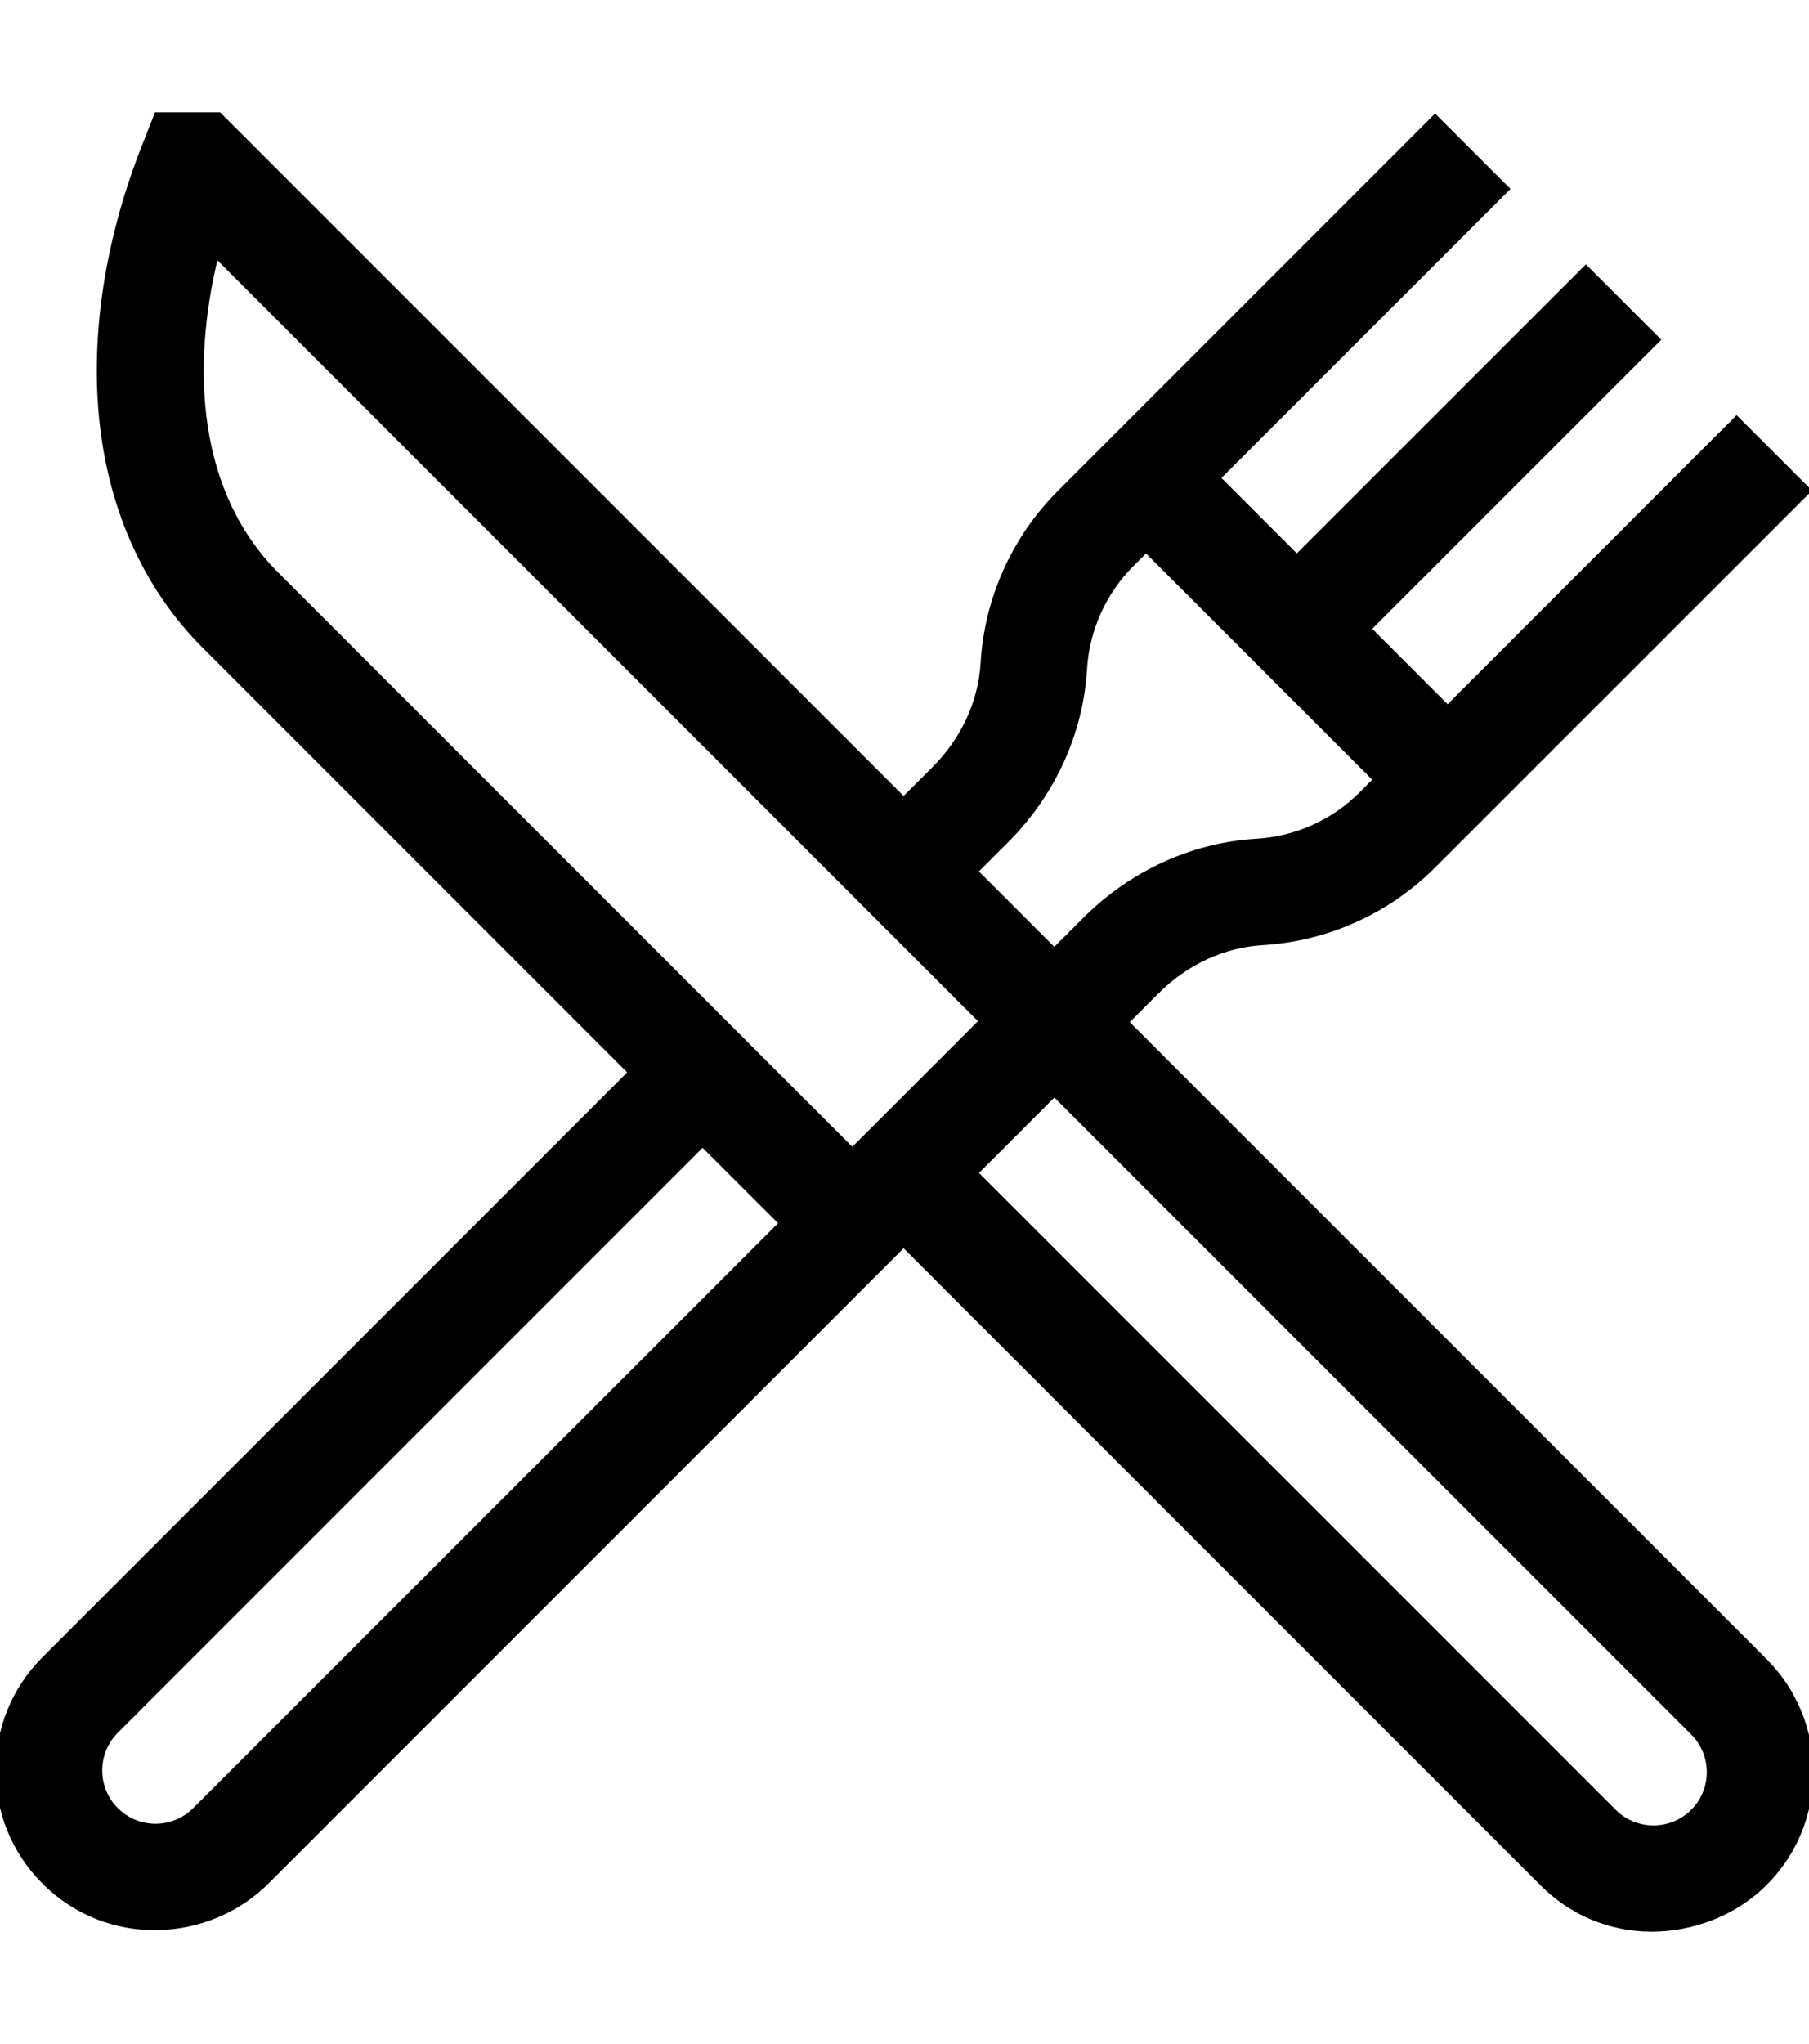
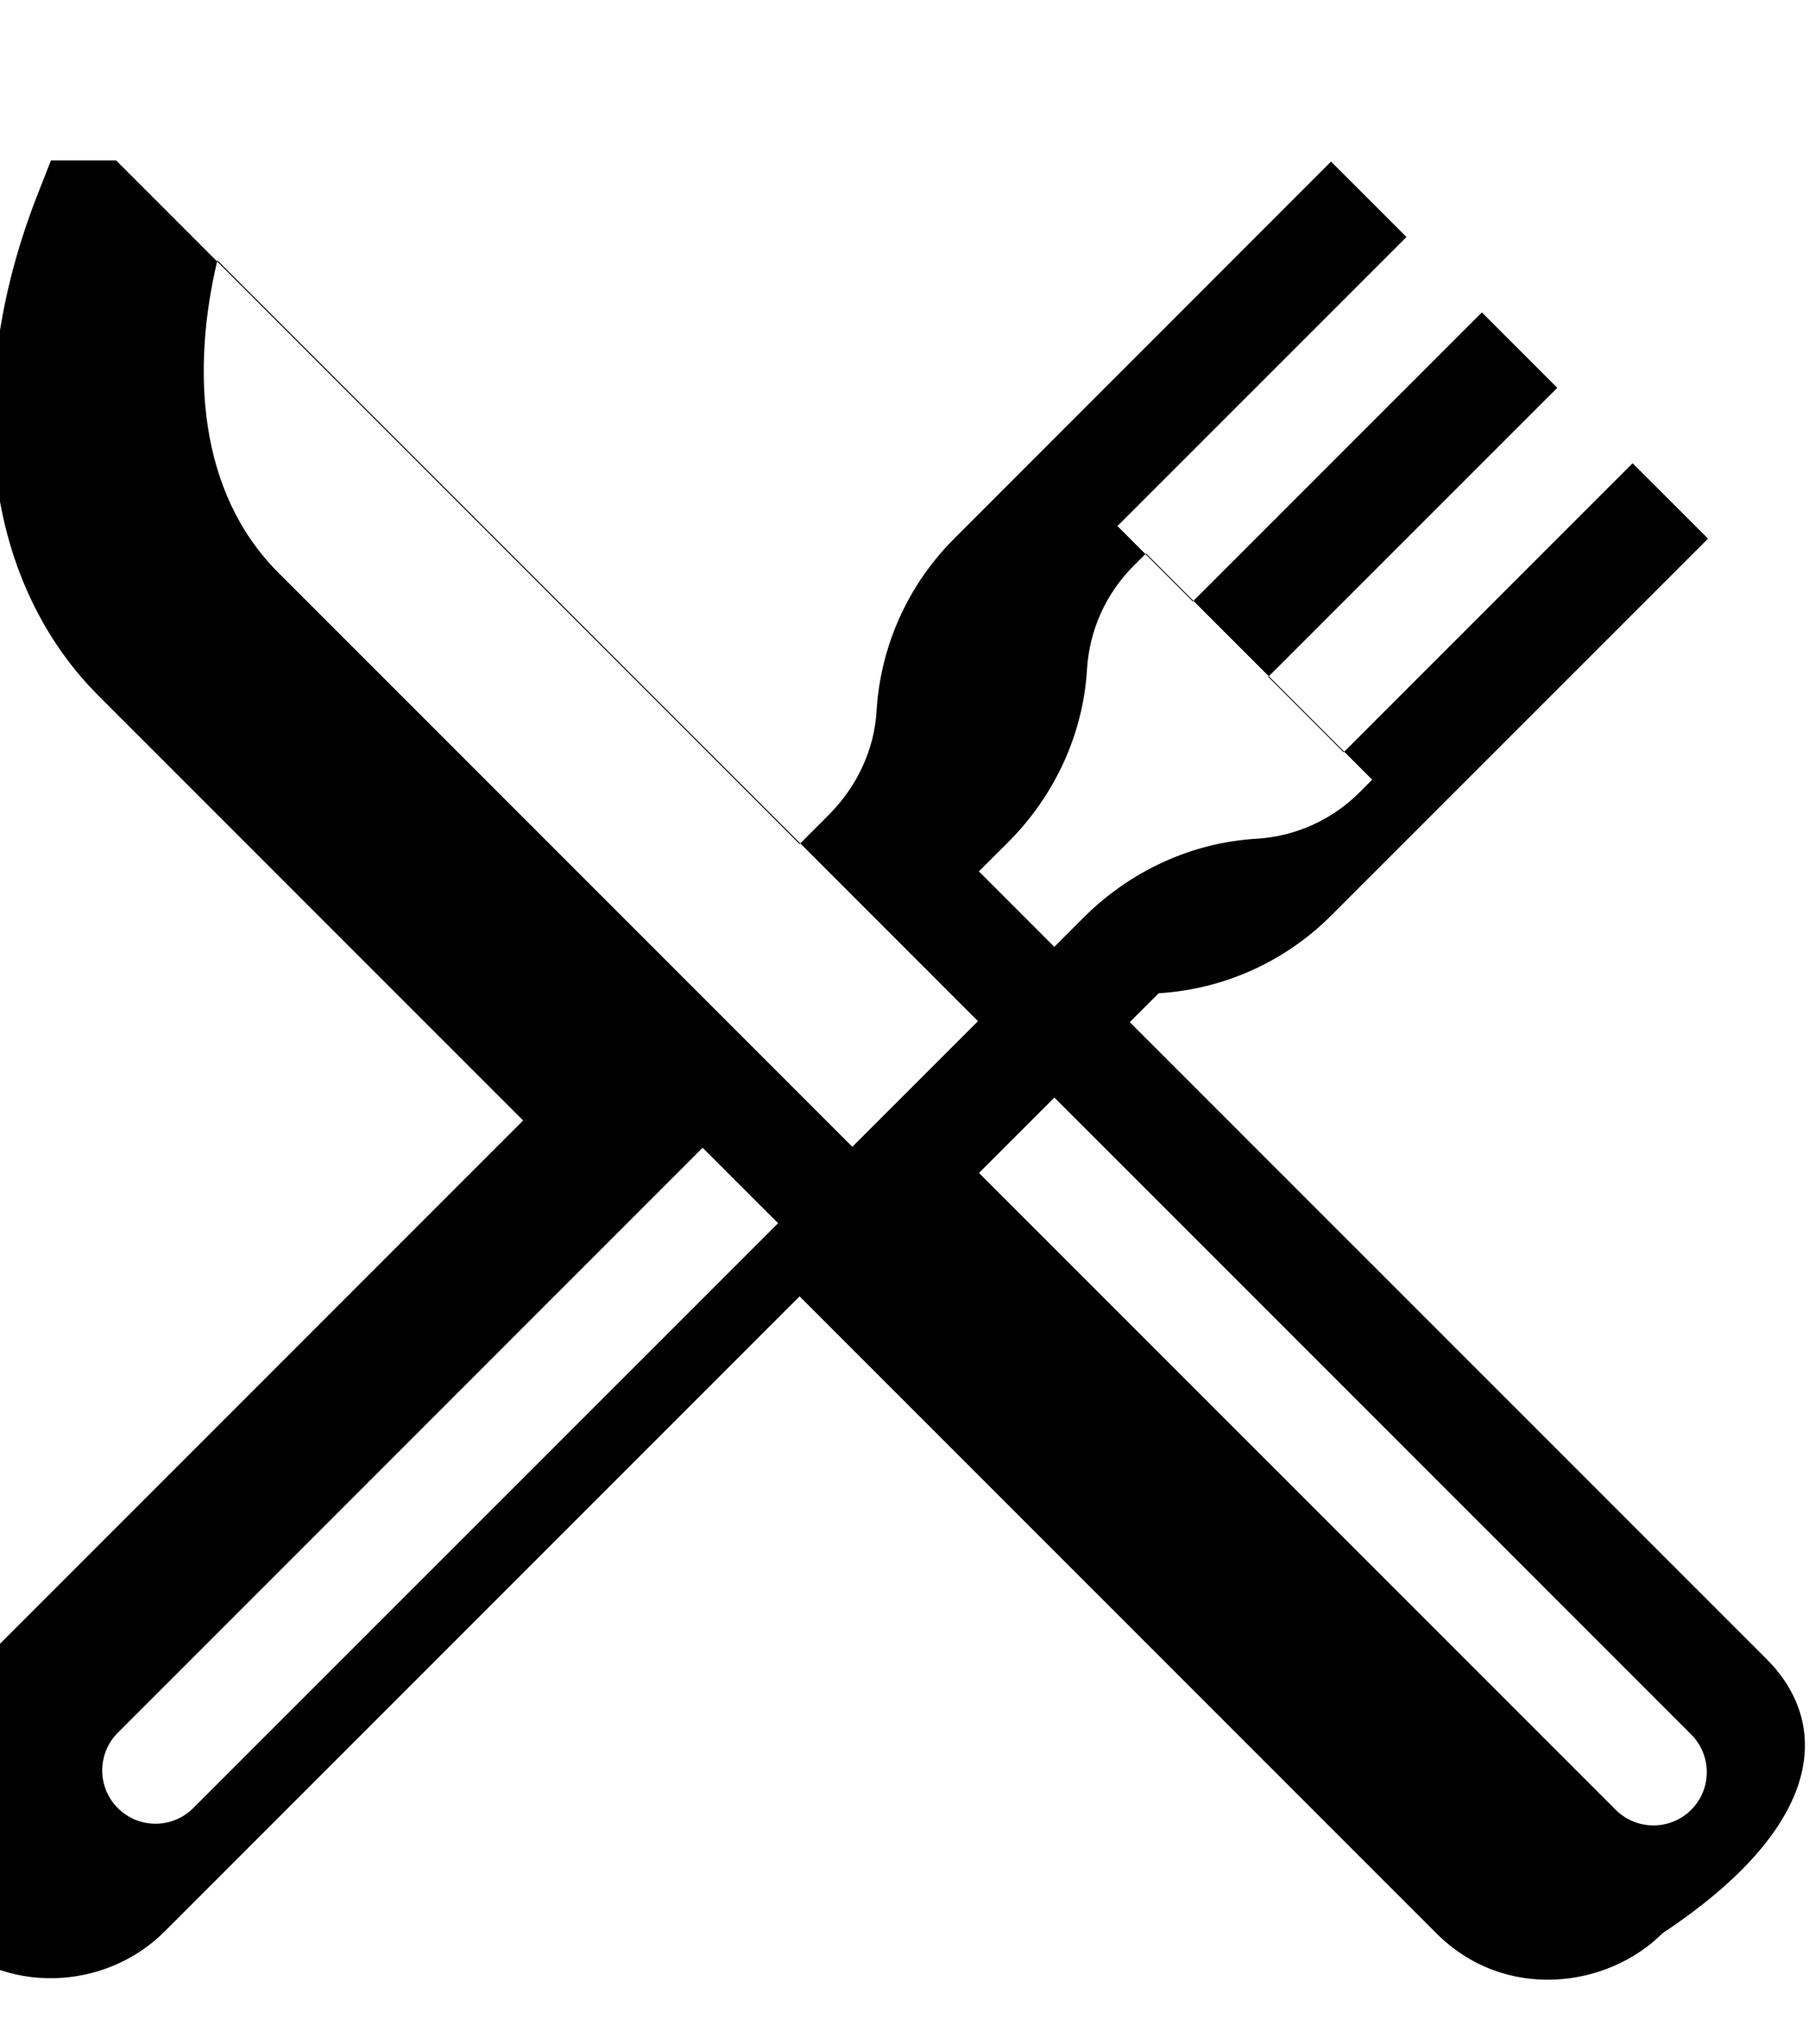
<svg xmlns="http://www.w3.org/2000/svg" version="1.1" id="svg183" x="0px" y="0px" width="27.163px" height="30.684px" viewBox="329.333 322.65 27.163 30.684" xml:space="preserve">
  <g>
    <g>
-       <path d="M355.859,347.555l-9.562-9.561l0.434-0.434c0.432-0.431,0.986-0.688,1.562-0.722c0.978-0.059,1.896-0.473,2.589-1.165 l5.66-5.659l-1.133-1.132l-4.339,4.339l-1.132-1.132l4.34-4.339l-1.132-1.132l-4.34,4.339l-1.132-1.132l4.34-4.339l-1.133-1.132 l-5.659,5.66c-0.693,0.693-1.107,1.612-1.165,2.589c-0.034,0.576-0.29,1.13-0.722,1.562l-0.434,0.434l-10.263-10.263h-0.978 l-0.199,0.507c-0.527,1.339-0.752,2.708-0.651,3.96c0.115,1.427,0.657,2.662,1.567,3.572l6.373,6.373l-8.781,8.781 c-0.936,0.936-0.936,2.459,0,3.395c0.983,0.984,2.515,0.882,3.396,0l9.536-9.536l9.561,9.561c1.031,1.032,2.574,0.823,3.396,0 C356.795,350.014,356.795,348.49,355.859,347.555z M344.467,335.297c0.708-0.708,1.13-1.631,1.188-2.599 c0.035-0.585,0.283-1.137,0.698-1.552l0.188-0.188l3.396,3.396l-0.188,0.189c-0.415,0.416-0.967,0.664-1.553,0.698 c-0.966,0.058-1.889,0.479-2.598,1.188l-0.434,0.434l-0.016-0.016l-1.116-1.116L344.467,335.297z M332.234,349.792 c-0.312,0.313-0.819,0.313-1.132,0c-0.312-0.312-0.312-0.819,0-1.131l8.781-8.781l1.133,1.132L332.234,349.792z M342.131,339.865 l-8.621-8.621c-1.213-1.213-1.3-3.061-0.913-4.687l11.421,11.422L342.131,339.865z M354.727,349.818 c-0.313,0.312-0.821,0.312-1.133,0l-9.561-9.56l1.132-1.132l9.562,9.561c0.151,0.151,0.234,0.353,0.234,0.566 S354.878,349.667,354.727,349.818z" />
+       <path d="M355.859,347.555l-9.562-9.561l0.434-0.434c0.978-0.059,1.896-0.473,2.589-1.165 l5.66-5.659l-1.133-1.132l-4.339,4.339l-1.132-1.132l4.34-4.339l-1.132-1.132l-4.34,4.339l-1.132-1.132l4.34-4.339l-1.133-1.132 l-5.659,5.66c-0.693,0.693-1.107,1.612-1.165,2.589c-0.034,0.576-0.29,1.13-0.722,1.562l-0.434,0.434l-10.263-10.263h-0.978 l-0.199,0.507c-0.527,1.339-0.752,2.708-0.651,3.96c0.115,1.427,0.657,2.662,1.567,3.572l6.373,6.373l-8.781,8.781 c-0.936,0.936-0.936,2.459,0,3.395c0.983,0.984,2.515,0.882,3.396,0l9.536-9.536l9.561,9.561c1.031,1.032,2.574,0.823,3.396,0 C356.795,350.014,356.795,348.49,355.859,347.555z M344.467,335.297c0.708-0.708,1.13-1.631,1.188-2.599 c0.035-0.585,0.283-1.137,0.698-1.552l0.188-0.188l3.396,3.396l-0.188,0.189c-0.415,0.416-0.967,0.664-1.553,0.698 c-0.966,0.058-1.889,0.479-2.598,1.188l-0.434,0.434l-0.016-0.016l-1.116-1.116L344.467,335.297z M332.234,349.792 c-0.312,0.313-0.819,0.313-1.132,0c-0.312-0.312-0.312-0.819,0-1.131l8.781-8.781l1.133,1.132L332.234,349.792z M342.131,339.865 l-8.621-8.621c-1.213-1.213-1.3-3.061-0.913-4.687l11.421,11.422L342.131,339.865z M354.727,349.818 c-0.313,0.312-0.821,0.312-1.133,0l-9.561-9.56l1.132-1.132l9.562,9.561c0.151,0.151,0.234,0.353,0.234,0.566 S354.878,349.667,354.727,349.818z" />
    </g>
  </g>
</svg>